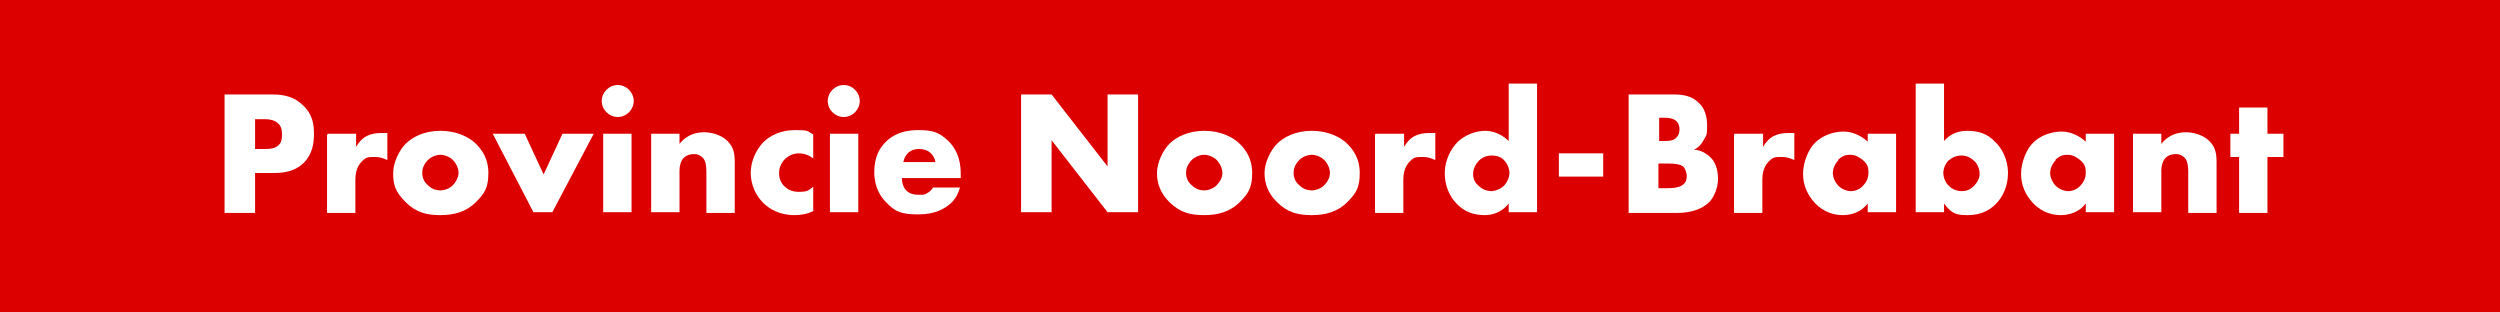
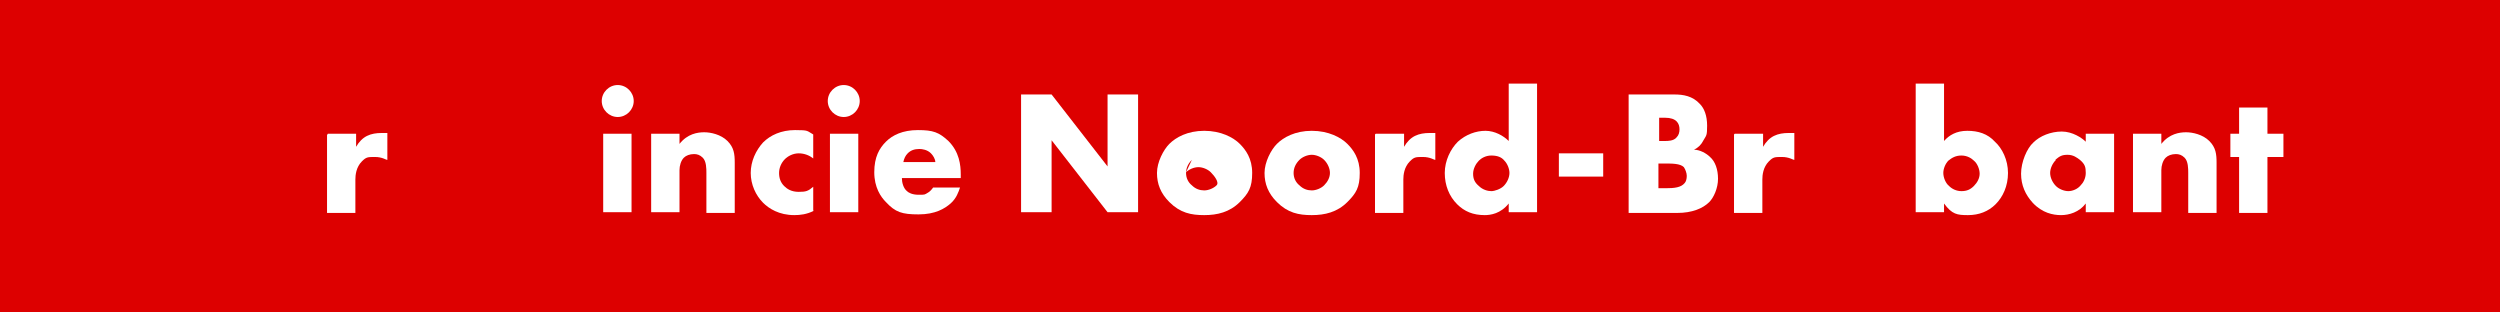
<svg xmlns="http://www.w3.org/2000/svg" id="Layer_1" version="1.1" viewBox="0 0 344 43">
  <defs>
    <style>
      .st0 {
        fill: #fff;
      }

      .st1 {
        fill: #d00;
      }
    </style>
  </defs>
  <g id="Rood_vlak">
    <rect class="st1" width="344" height="43" />
  </g>
  <g id="Typo">
-     <path class="st0" d="M35.1,23.9v5.4h-4.2V13h6.7c1.4,0,2.9.3,4.1,1.5,1.3,1.2,1.5,2.6,1.5,3.9s-.2,2.8-1.4,4-2.8,1.4-4,1.4h-2.7ZM35.1,20.5h1.4c.4,0,1.3,0,1.8-.5.5-.4.5-1.1.5-1.5s0-1-.5-1.5-1.3-.6-1.8-.6h-1.4v4h0Z" />
    <path class="st0" d="M45.1,18.4h3.9v1.8c.4-.7.9-1.2,1.5-1.5s1.3-.4,2-.4h.8v3.7c-.2,0-.7-.4-1.7-.4s-1.2,0-1.8.6c-.8.8-.9,1.9-.9,2.5v4.6h-3.9v-10.8h.1Z" />
-     <path class="st0" d="M65.5,27.8c-1.4,1.4-3.1,1.8-4.9,1.8s-3.3-.3-4.8-1.8-1.7-2.5-1.7-4,.9-3.2,1.7-4c.9-.9,2.5-1.8,4.8-1.8s4,.9,4.9,1.8c.8.8,1.7,2,1.7,4s-.5,2.8-1.7,4ZM58.9,22c-.5.5-.8,1.1-.8,1.8s.3,1.3.8,1.7c.5.5,1.1.7,1.7.7s1.3-.3,1.7-.7.8-1.1.8-1.7-.3-1.3-.8-1.8c-.4-.4-1.1-.7-1.7-.7s-1.3.3-1.7.7Z" />
-     <path class="st0" d="M72.2,18.4l2.6,5.6,2.6-5.6h4.3l-5.7,10.8h-2.6l-5.6-10.8h4.4Z" />
    <path class="st0" d="M85,11.7c1.2,0,2.2,1,2.2,2.2s-1,2.2-2.2,2.2-2.2-1-2.2-2.2,1-2.2,2.2-2.2ZM86.9,18.4v10.8h-3.9v-10.8s3.9,0,3.9,0Z" />
    <path class="st0" d="M89.6,18.4h3.9v1.4c1.1-1.4,2.5-1.6,3.4-1.6s2.3.3,3.2,1.2,1,1.8,1,3v6.9h-3.9v-5.5c0-.6,0-1.6-.5-2.1-.4-.4-.8-.5-1.2-.5-.6,0-1.1.2-1.4.5-.4.4-.6,1.1-.6,1.7v5.8h-3.9v-10.8h0Z" />
    <path class="st0" d="M112,29c-1,.5-1.9.6-2.7.6-2.1,0-3.5-.9-4.3-1.7-1-1-1.7-2.5-1.7-4.1s.7-3.1,1.7-4.2c1-1,2.5-1.7,4.4-1.7s1.6.1,2.5.6v3.3c-.5-.4-1.2-.7-2-.7s-1.5.4-1.9.8c-.5.5-.8,1.2-.8,1.9s.2,1.3.7,1.8c.4.4,1,.8,2,.8s1.3-.1,2-.7v3.3h.1Z" />
    <path class="st0" d="M116.1,11.7c1.2,0,2.2,1,2.2,2.2s-1,2.2-2.2,2.2-2.2-1-2.2-2.2,1-2.2,2.2-2.2ZM118.1,18.4v10.8h-3.9v-10.8s3.9,0,3.9,0Z" />
    <path class="st0" d="M132.2,24.5h-8.1c0,.6.2,1.4.7,1.8.2.2.7.5,1.6.5s.8,0,1.3-.3c.2-.1.5-.4.7-.7h3.7c-.2.6-.5,1.5-1.3,2.2s-2.1,1.5-4.4,1.5-3.2-.3-4.5-1.7c-.7-.7-1.6-2-1.6-4.1s.7-3.3,1.6-4.2,2.3-1.6,4.4-1.6,2.9.3,4.2,1.5c1.5,1.5,1.7,3.3,1.7,4.6v.4h0ZM128.7,22.3c0-.4-.3-.9-.6-1.2-.5-.5-1.2-.6-1.6-.6-.7,0-1.2.2-1.6.6-.3.3-.5.7-.6,1.2h4.4Z" />
    <path class="st0" d="M140.5,29.2V13h4.2l7.7,9.9v-9.9h4.2v16.2h-4.2l-7.7-9.9v9.9h-4.2Z" />
-     <path class="st0" d="M170.6,27.8c-1.4,1.4-3.1,1.8-4.9,1.8s-3.3-.3-4.8-1.8c-1.2-1.2-1.7-2.5-1.7-4s.9-3.2,1.7-4c.9-.9,2.5-1.8,4.8-1.8s4,.9,4.9,1.8c.8.8,1.7,2,1.7,4s-.5,2.8-1.7,4ZM164,22c-.5.5-.8,1.1-.8,1.8s.3,1.3.8,1.7c.5.5,1.1.7,1.7.7s1.3-.3,1.7-.7c.5-.5.8-1.1.8-1.7s-.3-1.3-.8-1.8c-.4-.4-1.1-.7-1.7-.7s-1.3.3-1.7.7Z" />
+     <path class="st0" d="M170.6,27.8c-1.4,1.4-3.1,1.8-4.9,1.8s-3.3-.3-4.8-1.8c-1.2-1.2-1.7-2.5-1.7-4s.9-3.2,1.7-4c.9-.9,2.5-1.8,4.8-1.8s4,.9,4.9,1.8c.8.8,1.7,2,1.7,4s-.5,2.8-1.7,4ZM164,22c-.5.5-.8,1.1-.8,1.8s.3,1.3.8,1.7c.5.5,1.1.7,1.7.7s1.3-.3,1.7-.7s-.3-1.3-.8-1.8c-.4-.4-1.1-.7-1.7-.7s-1.3.3-1.7.7Z" />
    <path class="st0" d="M185.4,27.8c-1.4,1.4-3.1,1.8-4.9,1.8s-3.3-.3-4.8-1.8c-1.2-1.2-1.7-2.5-1.7-4s.9-3.2,1.7-4c.9-.9,2.5-1.8,4.8-1.8s4,.9,4.9,1.8c.8.8,1.7,2,1.7,4s-.5,2.8-1.7,4ZM178.8,22c-.5.5-.8,1.1-.8,1.8s.3,1.3.8,1.7c.5.5,1.1.7,1.7.7s1.3-.3,1.7-.7c.5-.5.8-1.1.8-1.7s-.3-1.3-.8-1.8c-.4-.4-1.1-.7-1.7-.7s-1.3.3-1.7.7Z" />
    <path class="st0" d="M189.3,18.4h3.9v1.8c.4-.7.9-1.2,1.5-1.5s1.3-.4,2-.4h.8v3.7c-.2,0-.7-.4-1.7-.4s-1.2,0-1.8.6c-.8.8-.9,1.9-.9,2.5v4.6h-3.9v-10.8h0Z" />
    <path class="st0" d="M211.5,29.2h-3.9v-1.2c-1.1,1.4-2.5,1.6-3.3,1.6-1.6,0-2.8-.5-3.8-1.5-1.1-1.1-1.7-2.6-1.7-4.3s.8-3.3,1.8-4.3c1.1-1,2.5-1.5,3.8-1.5s2.5.7,3.2,1.4v-7.9h3.9v17.7h0ZM206.9,25.6c.5-.5.8-1.2.8-1.8s-.3-1.3-.7-1.7c-.4-.5-1-.7-1.8-.7s-1.4.4-1.7.7c-.4.4-.8,1.1-.8,1.8s.2,1.2.8,1.7c.5.5,1.2.7,1.7.7s1.3-.3,1.7-.7h0Z" />
    <path class="st0" d="M214.5,21.1h6.1v3.2h-6.1v-3.2Z" />
    <path class="st0" d="M224.1,29.2V13h6.3c1.2,0,2.5.2,3.5,1.3.6.6,1,1.6,1,3s-.1,1.3-.5,2c-.3.6-.7,1-1.3,1.3.8,0,1.7.5,2.2,1,.7.6,1.1,1.7,1.1,3s-.6,2.6-1.2,3.2c-.9.9-2.4,1.5-4.4,1.5h-6.7ZM228.3,19.4h.8c.4,0,1.2,0,1.6-.5.3-.3.4-.7.4-1.1s-.1-.8-.4-1.1c-.3-.3-.8-.5-1.6-.5h-.8v3.2ZM228.3,25.9h.9c1.2,0,2.1-.1,2.6-.7.2-.2.3-.6.3-1s-.2-.9-.4-1.2c-.5-.5-1.6-.5-2.6-.5h-.9v3.4h0Z" />
    <path class="st0" d="M238.7,18.4h3.9v1.8c.4-.7.9-1.2,1.5-1.5s1.3-.4,2-.4h.8v3.7c-.2,0-.7-.4-1.7-.4s-1.2,0-1.8.6c-.8.8-.9,1.9-.9,2.5v4.6h-3.9v-10.8h0Z" />
-     <path class="st0" d="M257,18.4h3.9v10.8h-3.9v-1.2c-.9,1.2-2.3,1.6-3.4,1.6s-2.6-.3-3.9-1.7c-1-1.1-1.6-2.4-1.6-4s.8-3.5,1.7-4.3c.9-.9,2.4-1.5,3.9-1.5s2.8.9,3.3,1.4v-1h0ZM253,22c-.5.5-.8,1.2-.8,1.8s.3,1.3.8,1.8c.4.4,1.1.7,1.7.7s1.3-.3,1.7-.8c.3-.3.7-.9.7-1.7s-.1-1.2-.8-1.8c-.4-.3-.9-.7-1.7-.7s-1.1.2-1.7.7h0Z" />
    <path class="st0" d="M267.5,11.5v7.9c.7-.8,1.7-1.4,3.2-1.4s2.8.4,3.8,1.5c1,.9,1.8,2.5,1.8,4.3s-.7,3.3-1.7,4.3-2.3,1.5-3.8,1.5-2.2-.1-3.3-1.6v1.2h-3.9V11.5h3.9ZM271.6,25.6c.5-.5.8-1.1.8-1.7s-.3-1.4-.8-1.8c-.3-.3-.9-.7-1.7-.7s-1.3.3-1.8.7c-.4.4-.7,1.1-.7,1.7s.3,1.4.8,1.8c.4.4,1,.7,1.7.7s1.2-.2,1.7-.7Z" />
    <path class="st0" d="M287,18.4h3.9v10.8h-3.9v-1.2c-.9,1.2-2.3,1.6-3.4,1.6s-2.6-.3-3.9-1.7c-1-1.1-1.6-2.4-1.6-4s.8-3.5,1.7-4.3c.9-.9,2.4-1.5,3.9-1.5s2.8.9,3.3,1.4v-1h0ZM282.9,22c-.5.5-.8,1.2-.8,1.8s.3,1.3.8,1.8c.4.4,1.1.7,1.7.7s1.3-.3,1.7-.8c.3-.3.7-.9.7-1.7s-.1-1.2-.8-1.8c-.4-.3-.9-.7-1.7-.7s-1.1.2-1.7.7h0Z" />
    <path class="st0" d="M293.5,18.4h3.9v1.4c1.1-1.4,2.5-1.6,3.4-1.6s2.3.3,3.2,1.2c.9.9,1,1.8,1,3v6.9h-3.9v-5.5c0-.6,0-1.6-.5-2.1-.4-.4-.8-.5-1.2-.5-.6,0-1.1.2-1.4.5-.4.4-.6,1.1-.6,1.7v5.8h-3.9v-10.8h0Z" />
    <path class="st0" d="M312,21.6v7.7h-3.9v-7.7h-1.2v-3.2h1.2v-3.6h3.9v3.6h2.2v3.2s-2.2,0-2.2,0Z" />
  </g>
</svg>